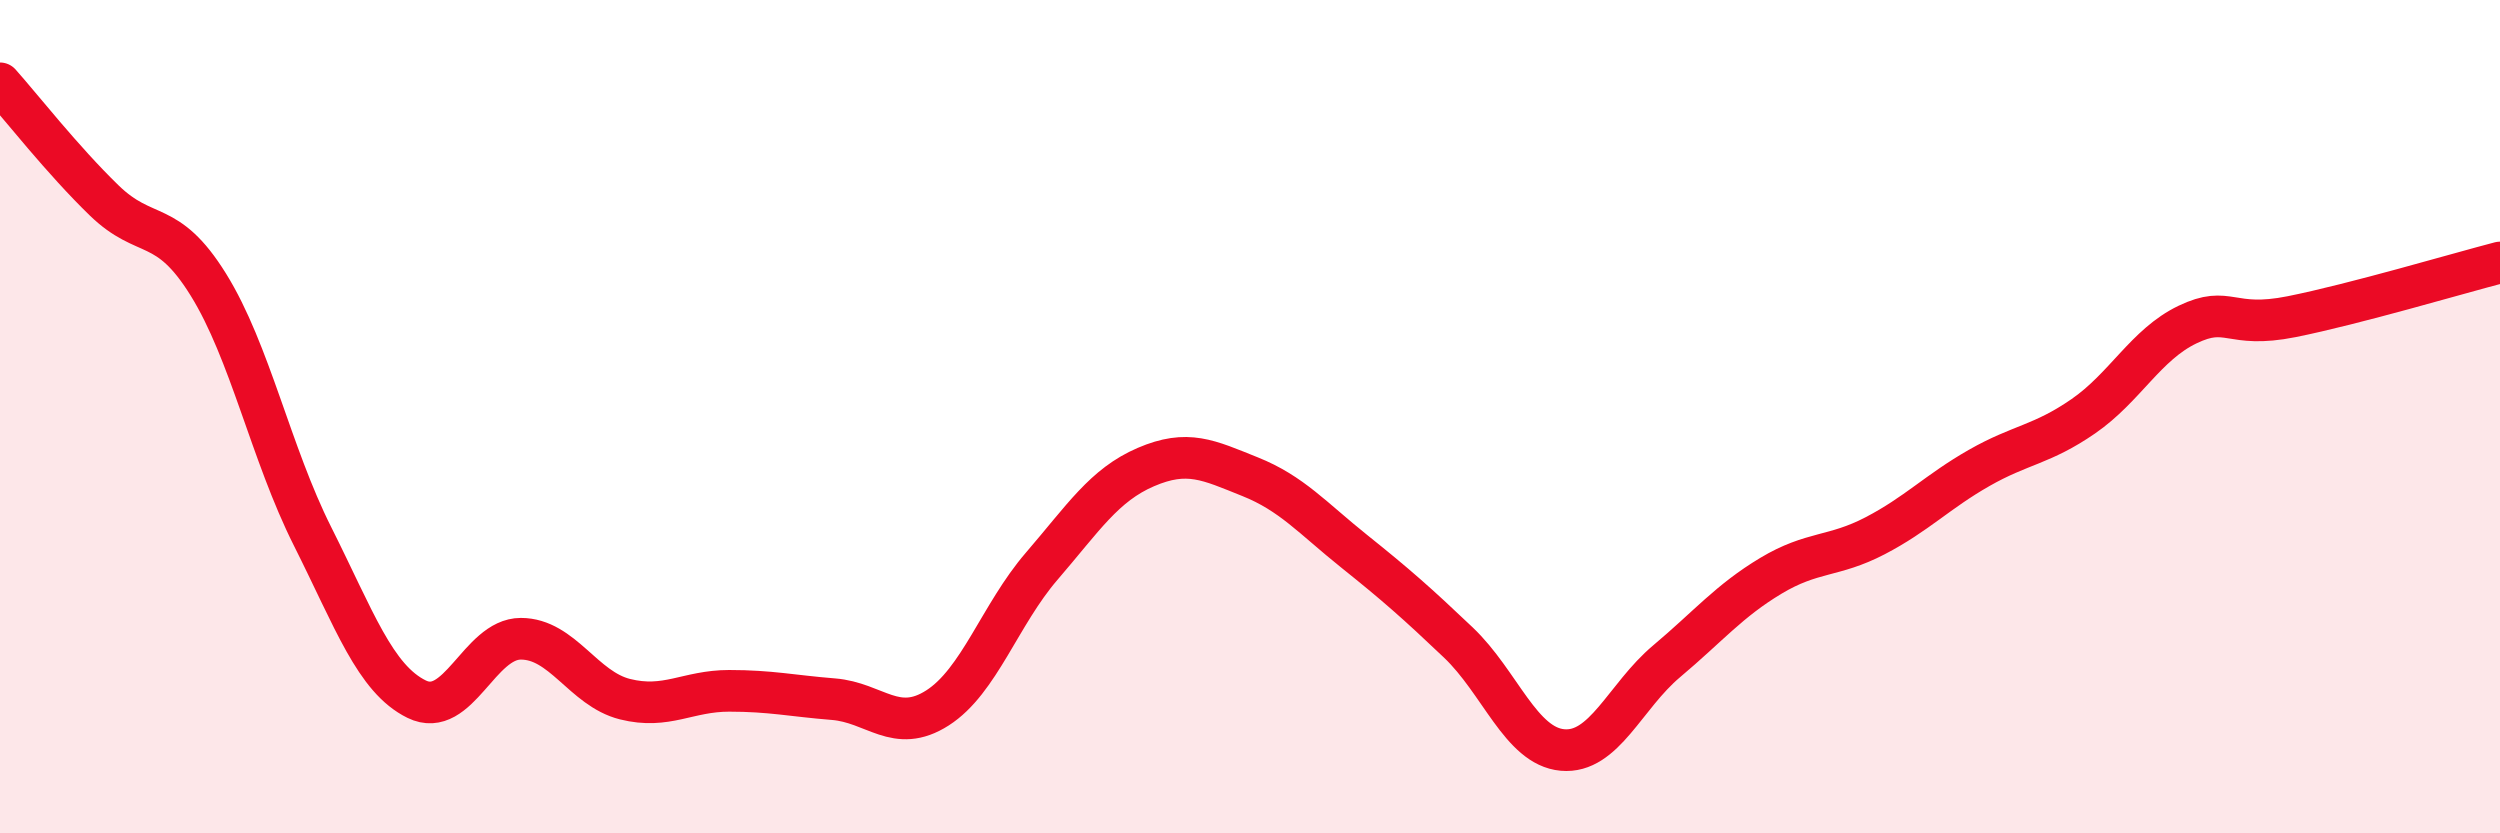
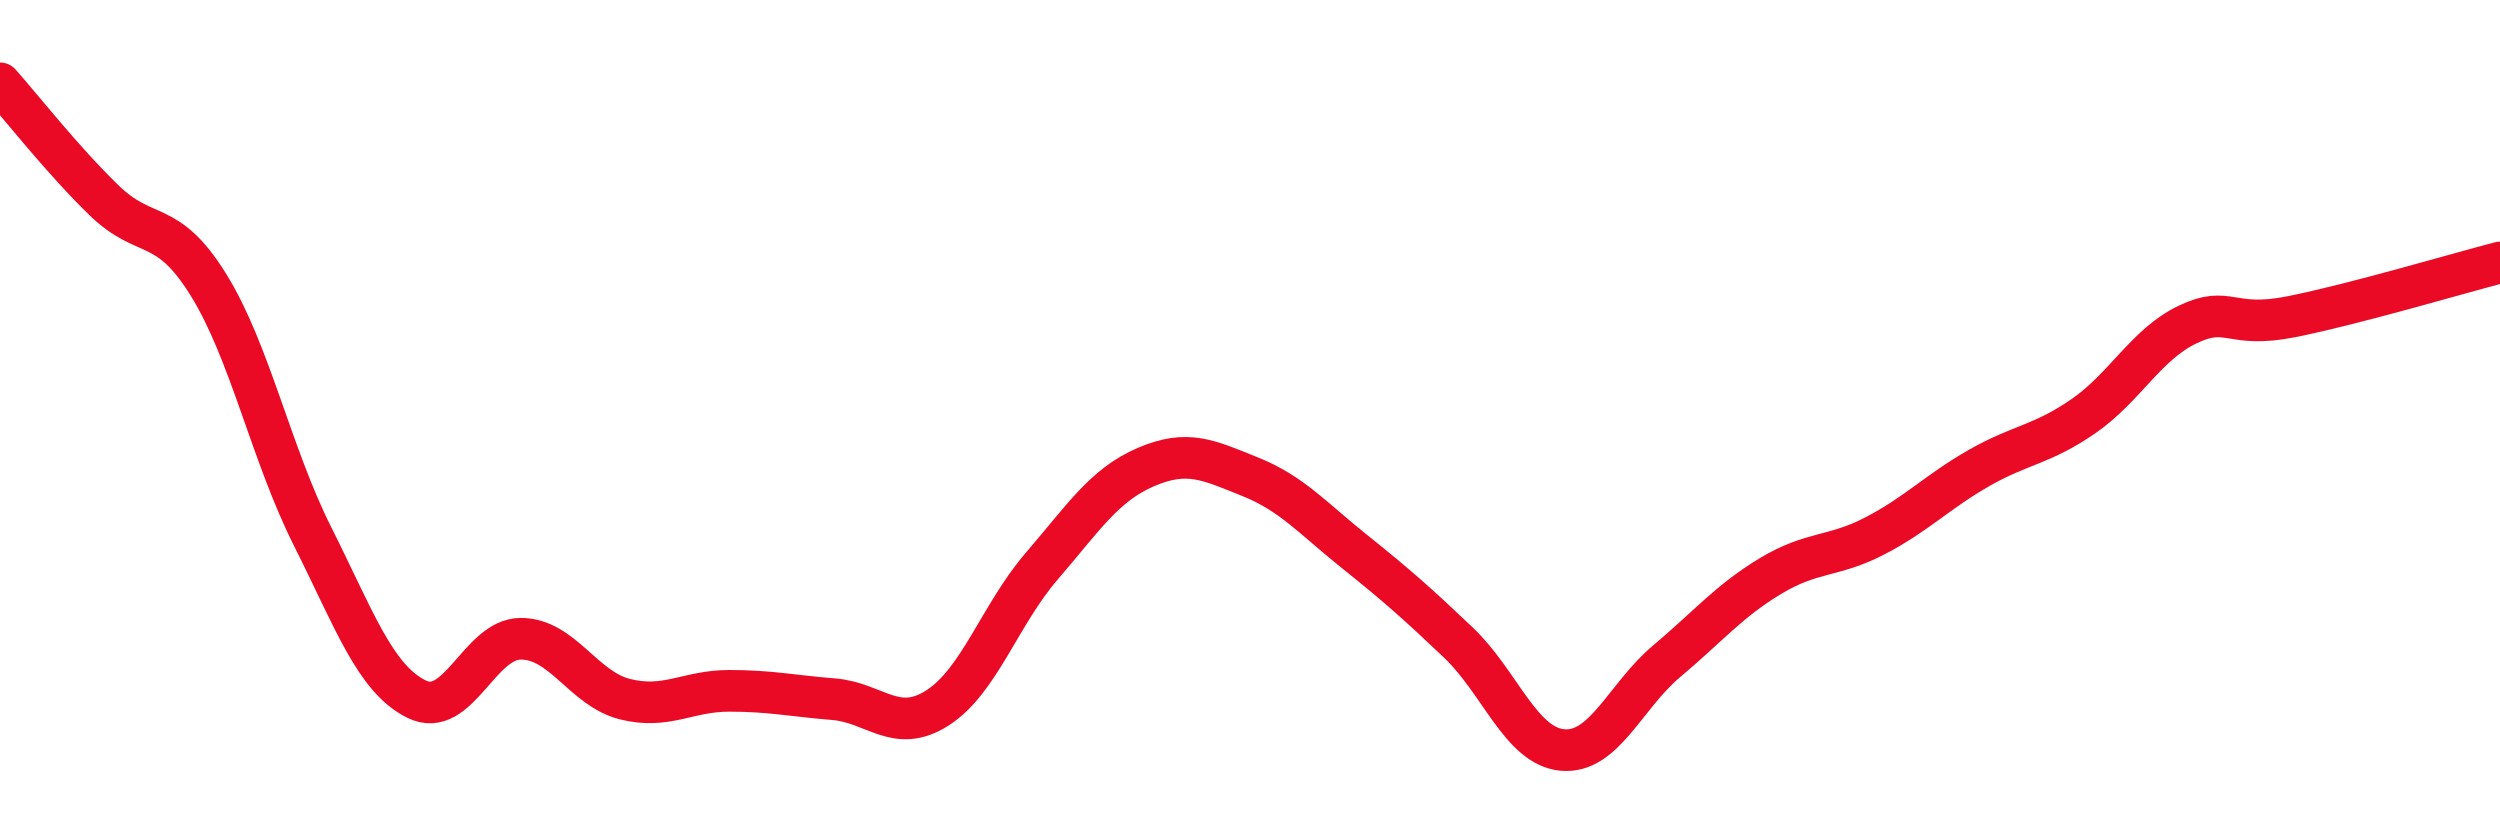
<svg xmlns="http://www.w3.org/2000/svg" width="60" height="20" viewBox="0 0 60 20">
-   <path d="M 0,2 C 0.5,2.56 1.5,3.84 2.5,4.81 C 3.5,5.78 4,5.22 5,6.83 C 6,8.44 6.5,10.88 7.5,12.87 C 8.5,14.86 9,16.29 10,16.78 C 11,17.27 11.5,15.33 12.5,15.33 C 13.5,15.33 14,16.53 15,16.78 C 16,17.03 16.5,16.58 17.5,16.58 C 18.5,16.58 19,16.7 20,16.78 C 21,16.86 21.5,17.63 22.5,16.99 C 23.5,16.35 24,14.75 25,13.59 C 26,12.43 26.5,11.64 27.5,11.21 C 28.5,10.78 29,11.04 30,11.44 C 31,11.84 31.5,12.43 32.5,13.23 C 33.5,14.03 34,14.47 35,15.42 C 36,16.37 36.5,17.91 37.5,18 C 38.5,18.09 39,16.71 40,15.87 C 41,15.03 41.5,14.42 42.5,13.82 C 43.5,13.22 44,13.38 45,12.86 C 46,12.34 46.5,11.8 47.5,11.23 C 48.5,10.66 49,10.68 50,9.99 C 51,9.3 51.5,8.27 52.5,7.79 C 53.5,7.31 53.5,7.9 55,7.6 C 56.5,7.3 59,6.56 60,6.3L60 20L0 20Z" fill="#EB0A25" opacity="0.1" stroke-linecap="round" stroke-linejoin="round" />
  <path d="M 0,2 C 0.5,2.56 1.5,3.84 2.5,4.81 C 3.5,5.78 4,5.22 5,6.83 C 6,8.44 6.5,10.88 7.5,12.87 C 8.5,14.86 9,16.29 10,16.78 C 11,17.27 11.5,15.33 12.5,15.33 C 13.5,15.33 14,16.53 15,16.78 C 16,17.03 16.5,16.58 17.5,16.58 C 18.5,16.58 19,16.7 20,16.78 C 21,16.86 21.5,17.63 22.5,16.99 C 23.5,16.35 24,14.75 25,13.59 C 26,12.43 26.5,11.64 27.5,11.21 C 28.5,10.78 29,11.04 30,11.44 C 31,11.84 31.5,12.43 32.5,13.23 C 33.5,14.03 34,14.47 35,15.42 C 36,16.37 36.5,17.91 37.5,18 C 38.5,18.09 39,16.71 40,15.87 C 41,15.03 41.5,14.42 42.5,13.82 C 43.5,13.22 44,13.38 45,12.86 C 46,12.34 46.5,11.8 47.5,11.23 C 48.5,10.66 49,10.68 50,9.99 C 51,9.3 51.5,8.27 52.5,7.79 C 53.5,7.31 53.5,7.9 55,7.6 C 56.5,7.3 59,6.56 60,6.3" stroke="#EB0A25" stroke-width="1" fill="none" stroke-linecap="round" stroke-linejoin="round" />
</svg>